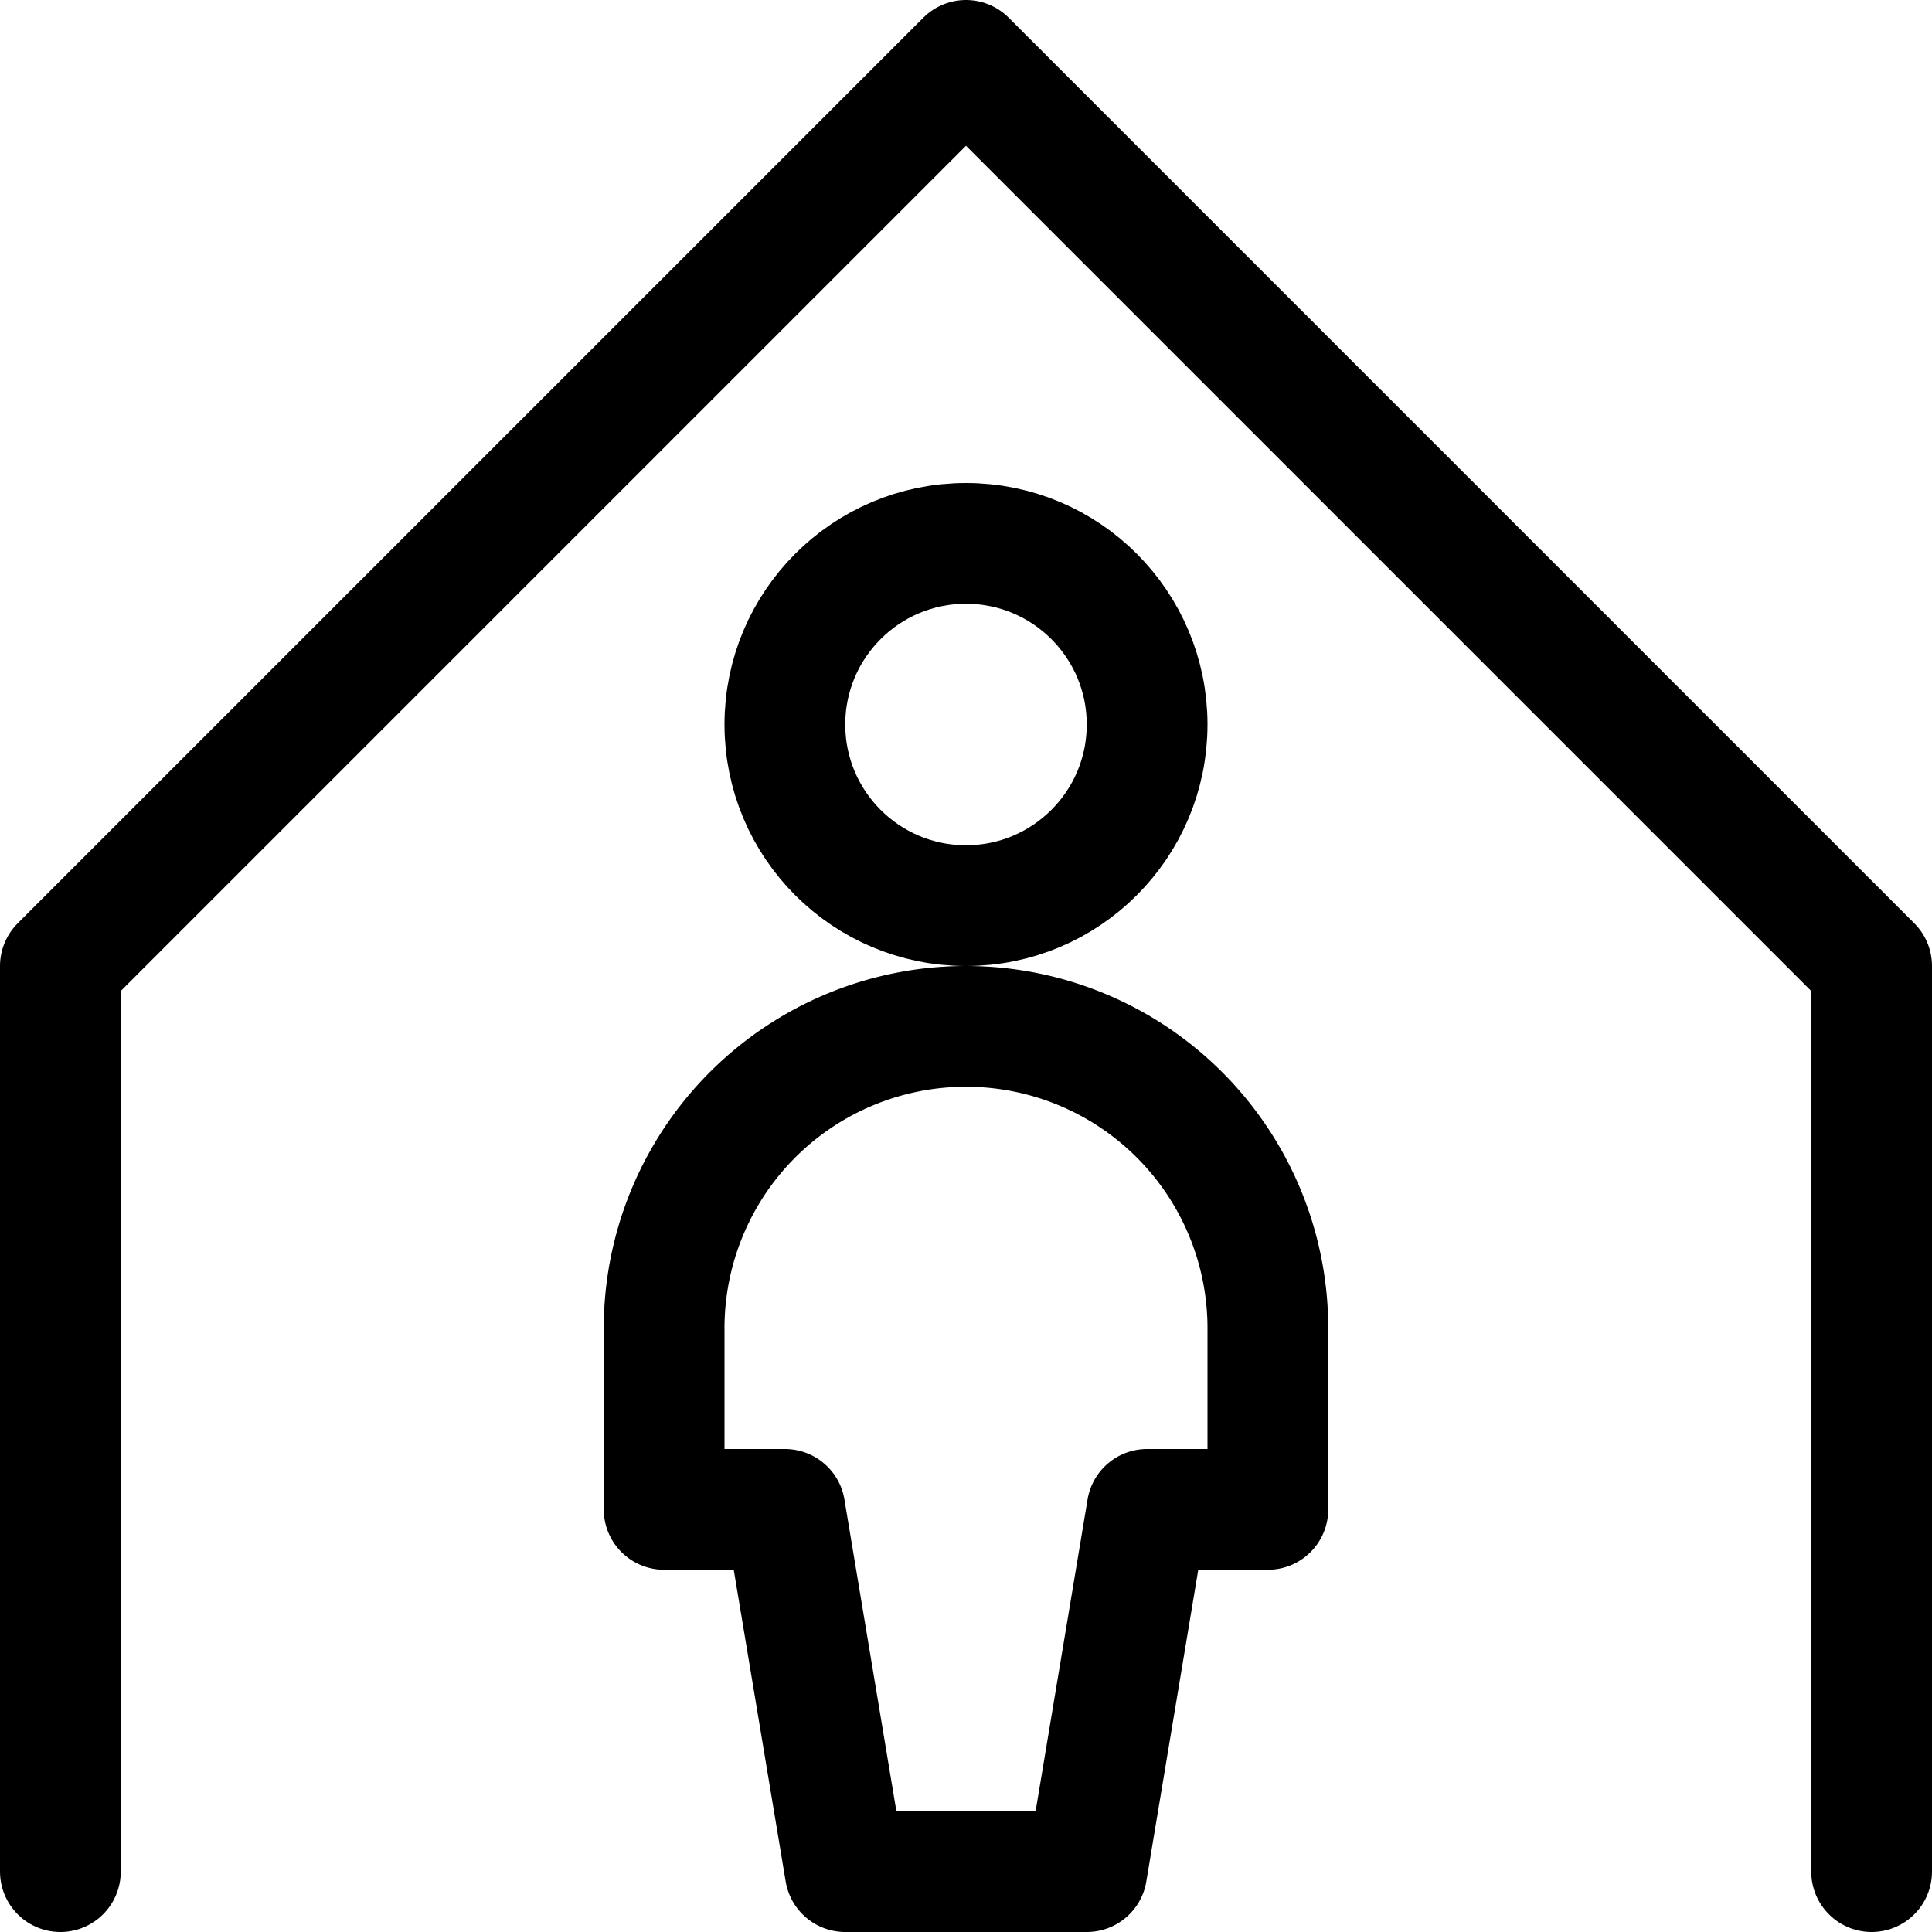
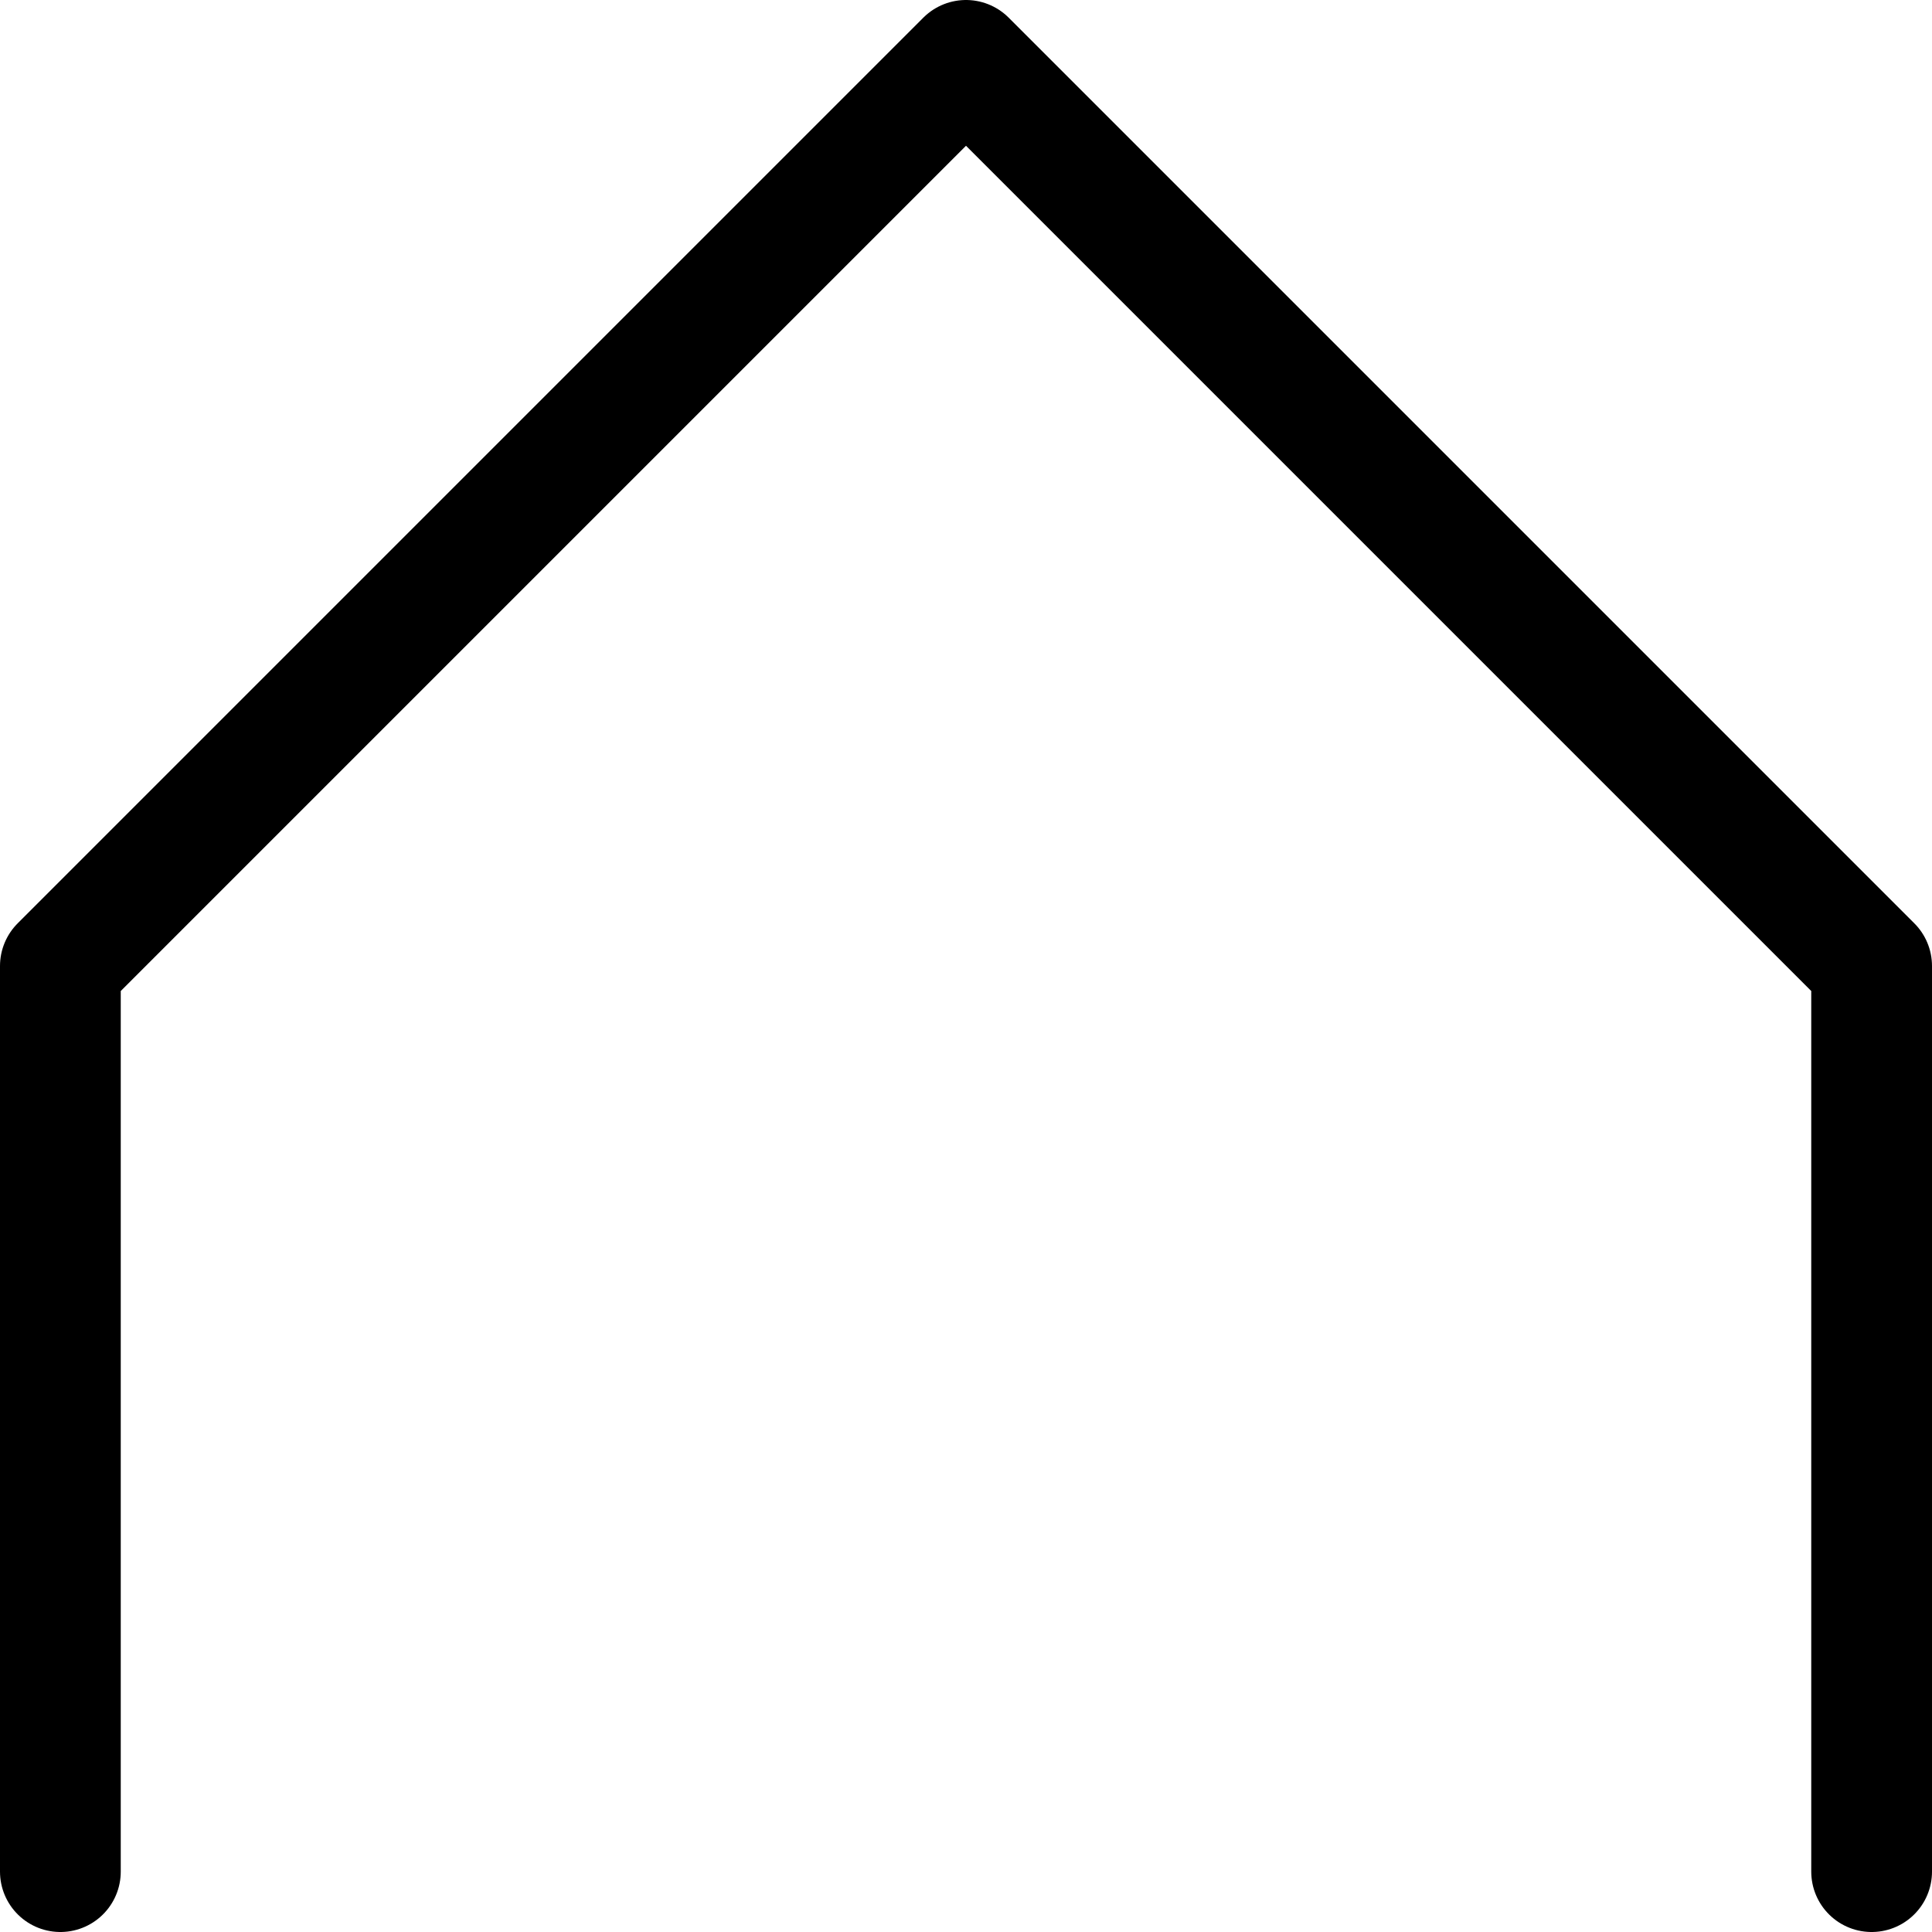
<svg xmlns="http://www.w3.org/2000/svg" id="Regular" viewBox="0 0 24 24">
  <defs>
    <style>.cls-1{fill:none;stroke:currentColor;stroke-linecap:round;stroke-linejoin:round;stroke-width:1.5px;}</style>
  </defs>
  <title>single-neutral-home</title>
  <polyline class="cls-1" points="23.25 23.25 23.25 12 12 0.75 0.75 12 0.75 23.25" />
-   <circle class="cls-1" cx="12" cy="9" r="2.25" />
-   <path class="cls-1" d="M13.5,23.25l.75-4.5h1.5V16.5a3.75,3.75,0,0,0-7.5,0v2.25h1.5l.75,4.5Z" />
</svg>